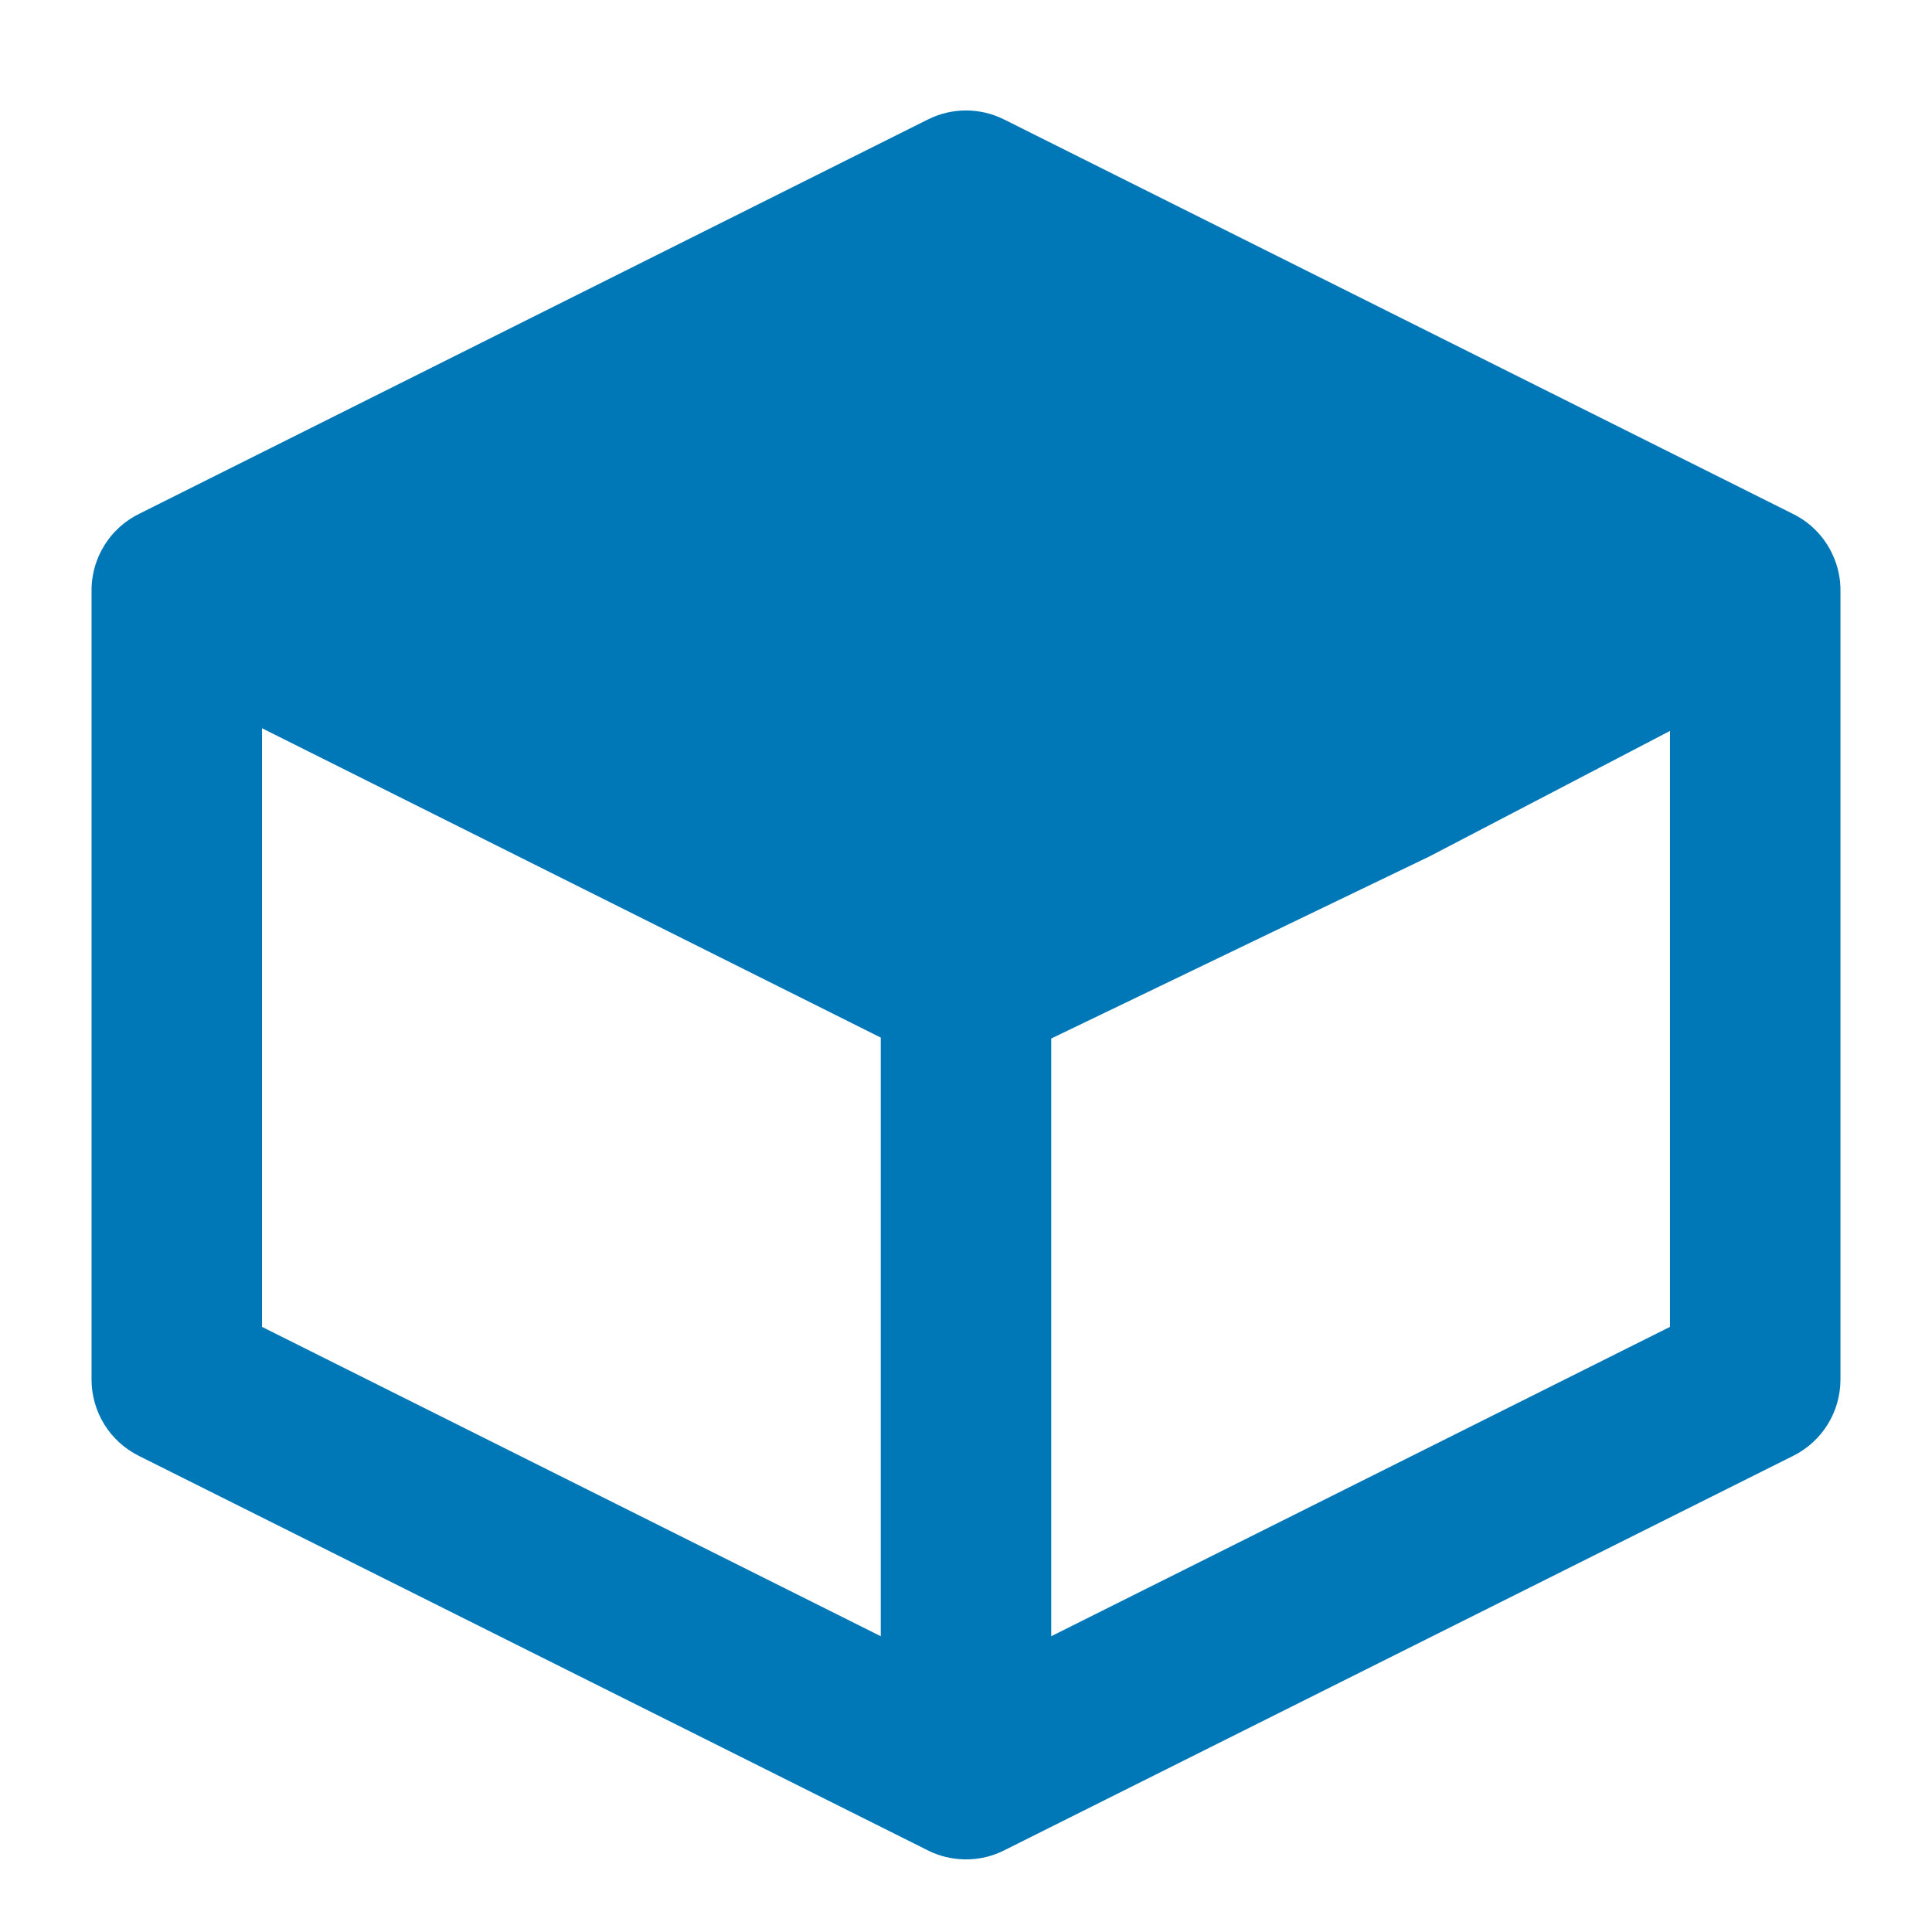
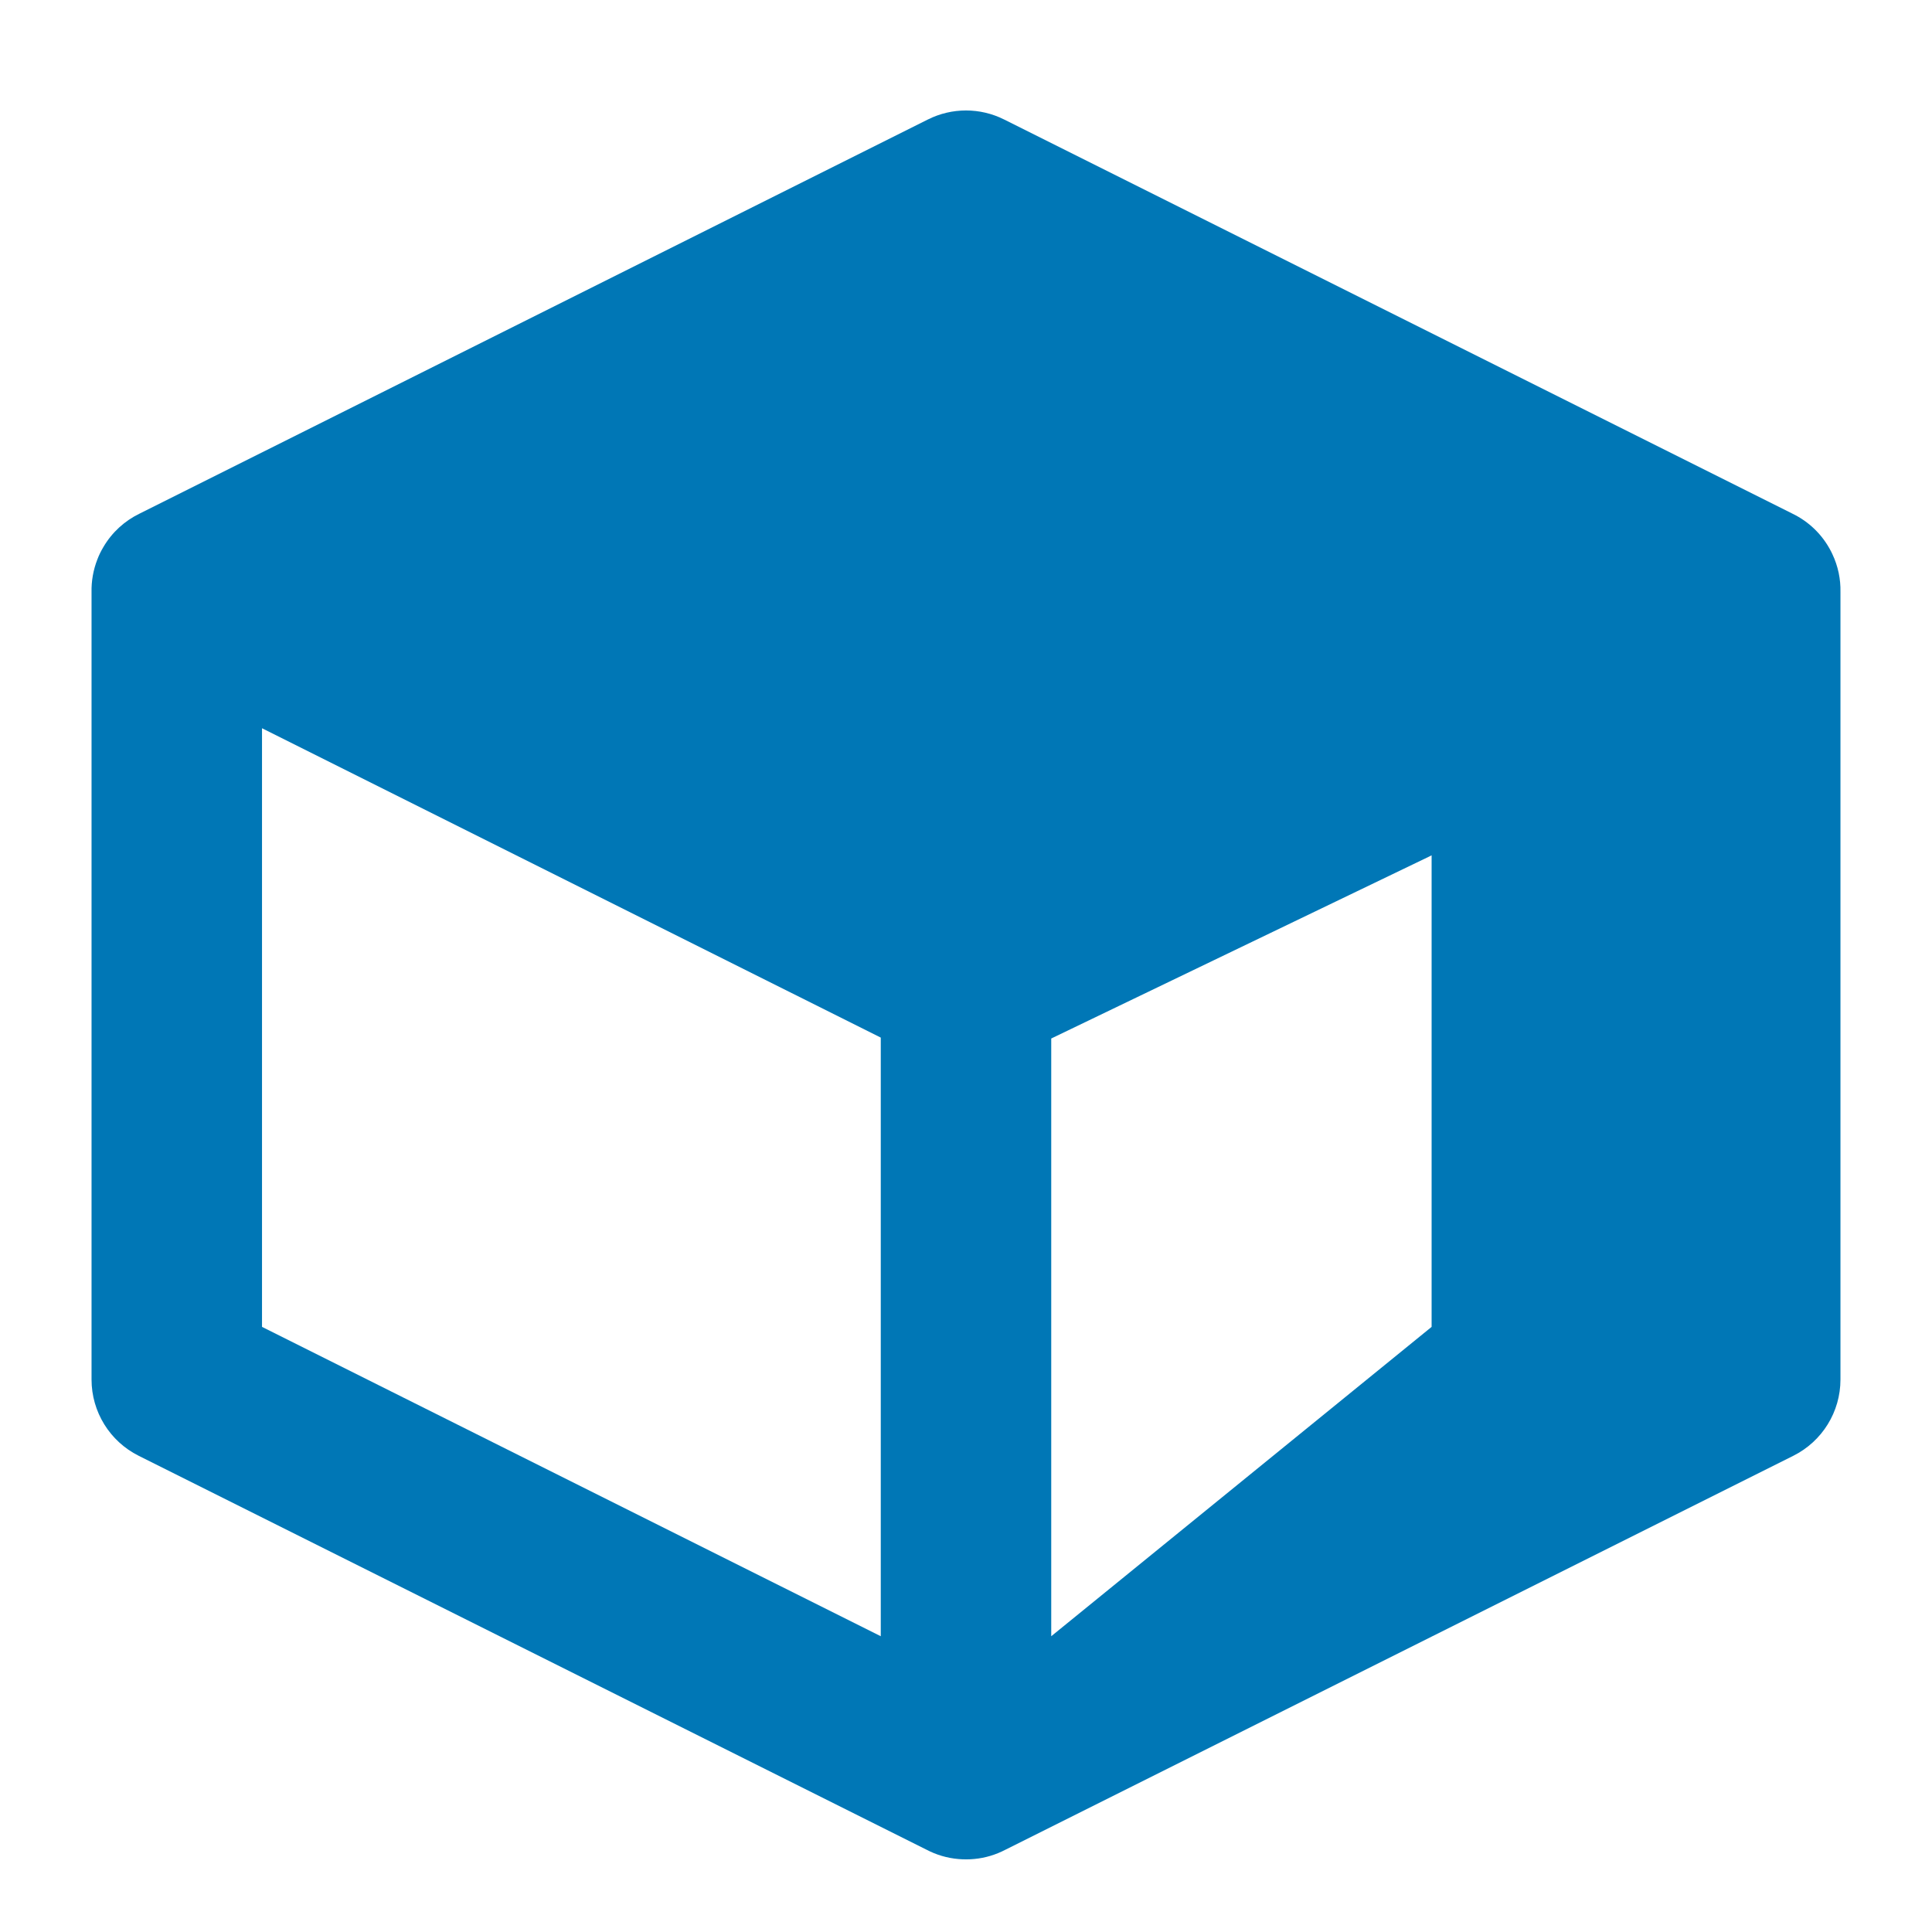
<svg xmlns="http://www.w3.org/2000/svg" width="34" height="34" viewBox="0 0 34 34" fill="none">
-   <path fill-rule="evenodd" clip-rule="evenodd" d="M17 1.944C16.77 1.944 16.54 1.997 16.329 2.103L2.452 9.041C2.196 9.166 1.973 9.365 1.82 9.626C1.778 9.696 1.742 9.769 1.713 9.846C1.64 10.033 1.607 10.229 1.611 10.421V24.278C1.611 24.846 1.932 25.365 2.44 25.619L16.304 32.551C16.475 32.641 16.666 32.699 16.868 32.716C16.96 32.724 17.053 32.724 17.145 32.715C17.34 32.697 17.525 32.64 17.692 32.553L31.56 25.619C32.068 25.365 32.389 24.846 32.389 24.278V10.419C32.394 10.194 32.348 9.966 32.246 9.75C32.239 9.735 32.231 9.72 32.224 9.705C32.07 9.404 31.828 9.177 31.545 9.04L17.671 2.103C17.46 1.997 17.23 1.944 17 1.944ZM4.611 12.816V23.351L15.5 28.795V18.26L4.611 12.816ZM18.5 28.795V18.276L25.151 15.074C25.165 15.067 25.179 15.06 25.194 15.052L29.389 12.863V23.351L18.5 28.795Z" fill="#0077B6" />
+   <path fill-rule="evenodd" clip-rule="evenodd" d="M17 1.944C16.77 1.944 16.54 1.997 16.329 2.103L2.452 9.041C2.196 9.166 1.973 9.365 1.82 9.626C1.778 9.696 1.742 9.769 1.713 9.846C1.64 10.033 1.607 10.229 1.611 10.421V24.278C1.611 24.846 1.932 25.365 2.44 25.619L16.304 32.551C16.475 32.641 16.666 32.699 16.868 32.716C16.96 32.724 17.053 32.724 17.145 32.715C17.34 32.697 17.525 32.64 17.692 32.553L31.56 25.619C32.068 25.365 32.389 24.846 32.389 24.278V10.419C32.394 10.194 32.348 9.966 32.246 9.75C32.239 9.735 32.231 9.72 32.224 9.705C32.07 9.404 31.828 9.177 31.545 9.04L17.671 2.103C17.46 1.997 17.23 1.944 17 1.944ZM4.611 12.816V23.351L15.5 28.795V18.26L4.611 12.816ZM18.5 28.795V18.276L25.151 15.074C25.165 15.067 25.179 15.06 25.194 15.052V23.351L18.5 28.795Z" fill="#0077B6" />
</svg>